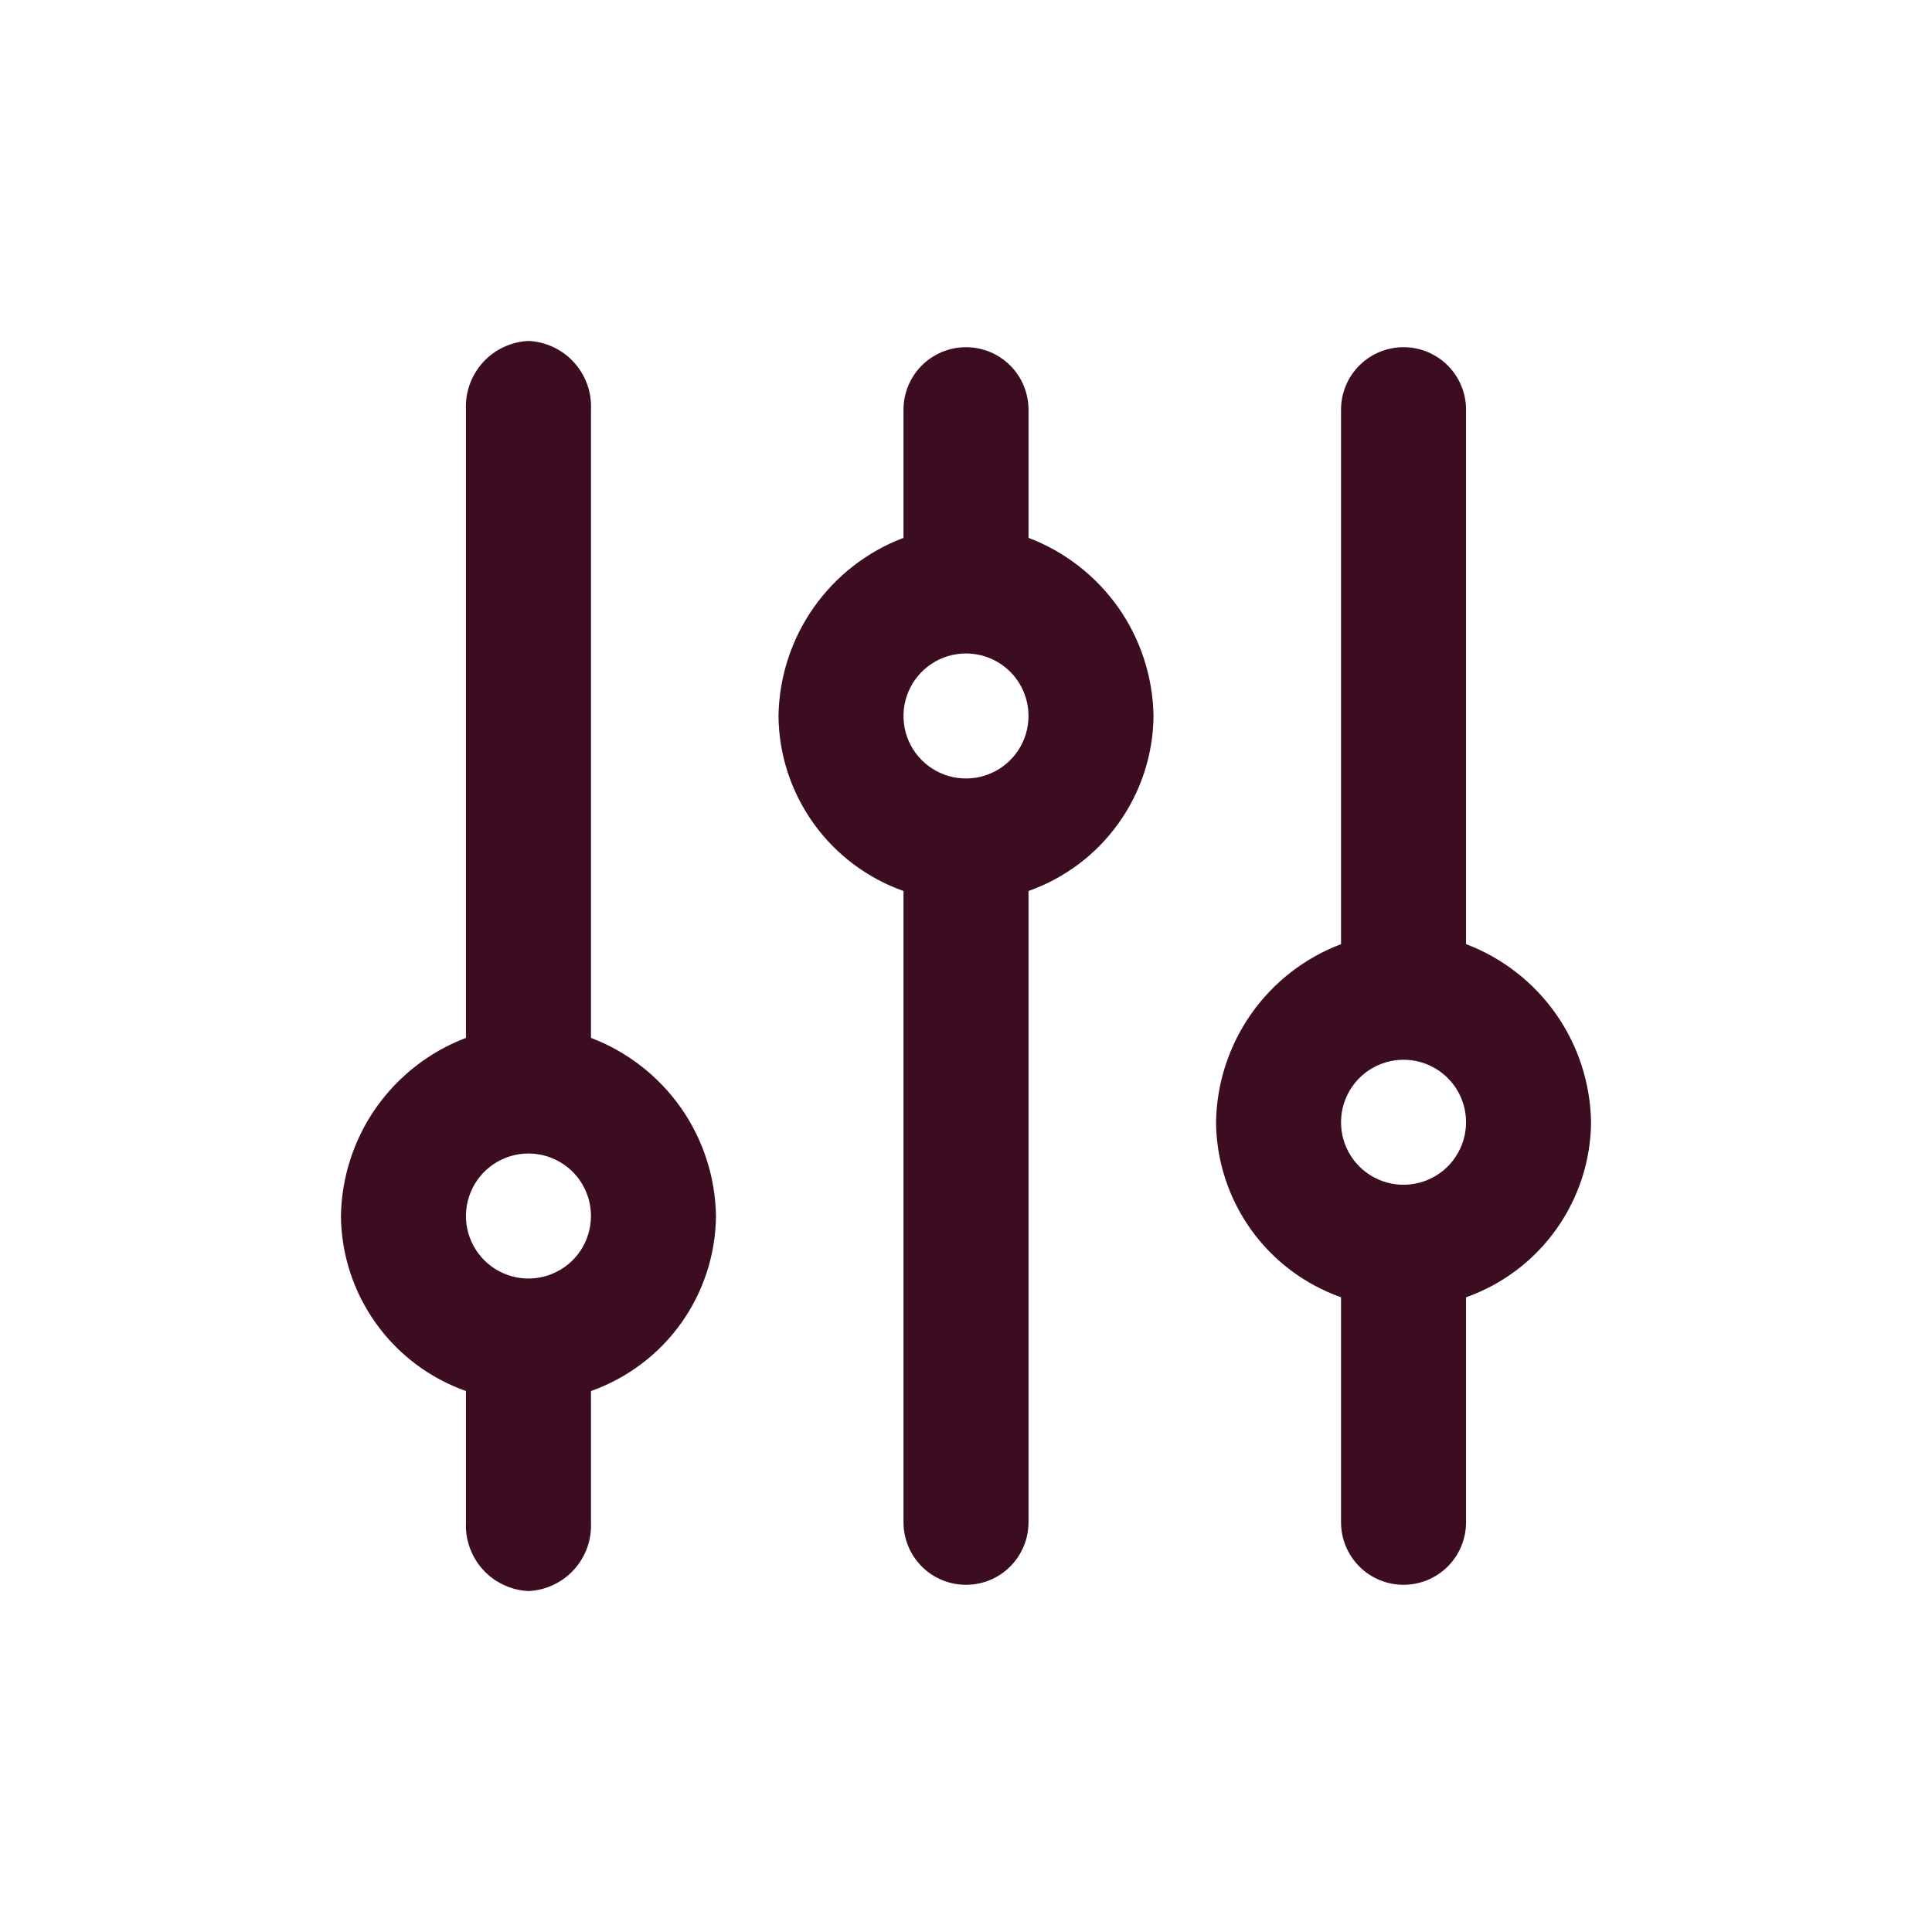
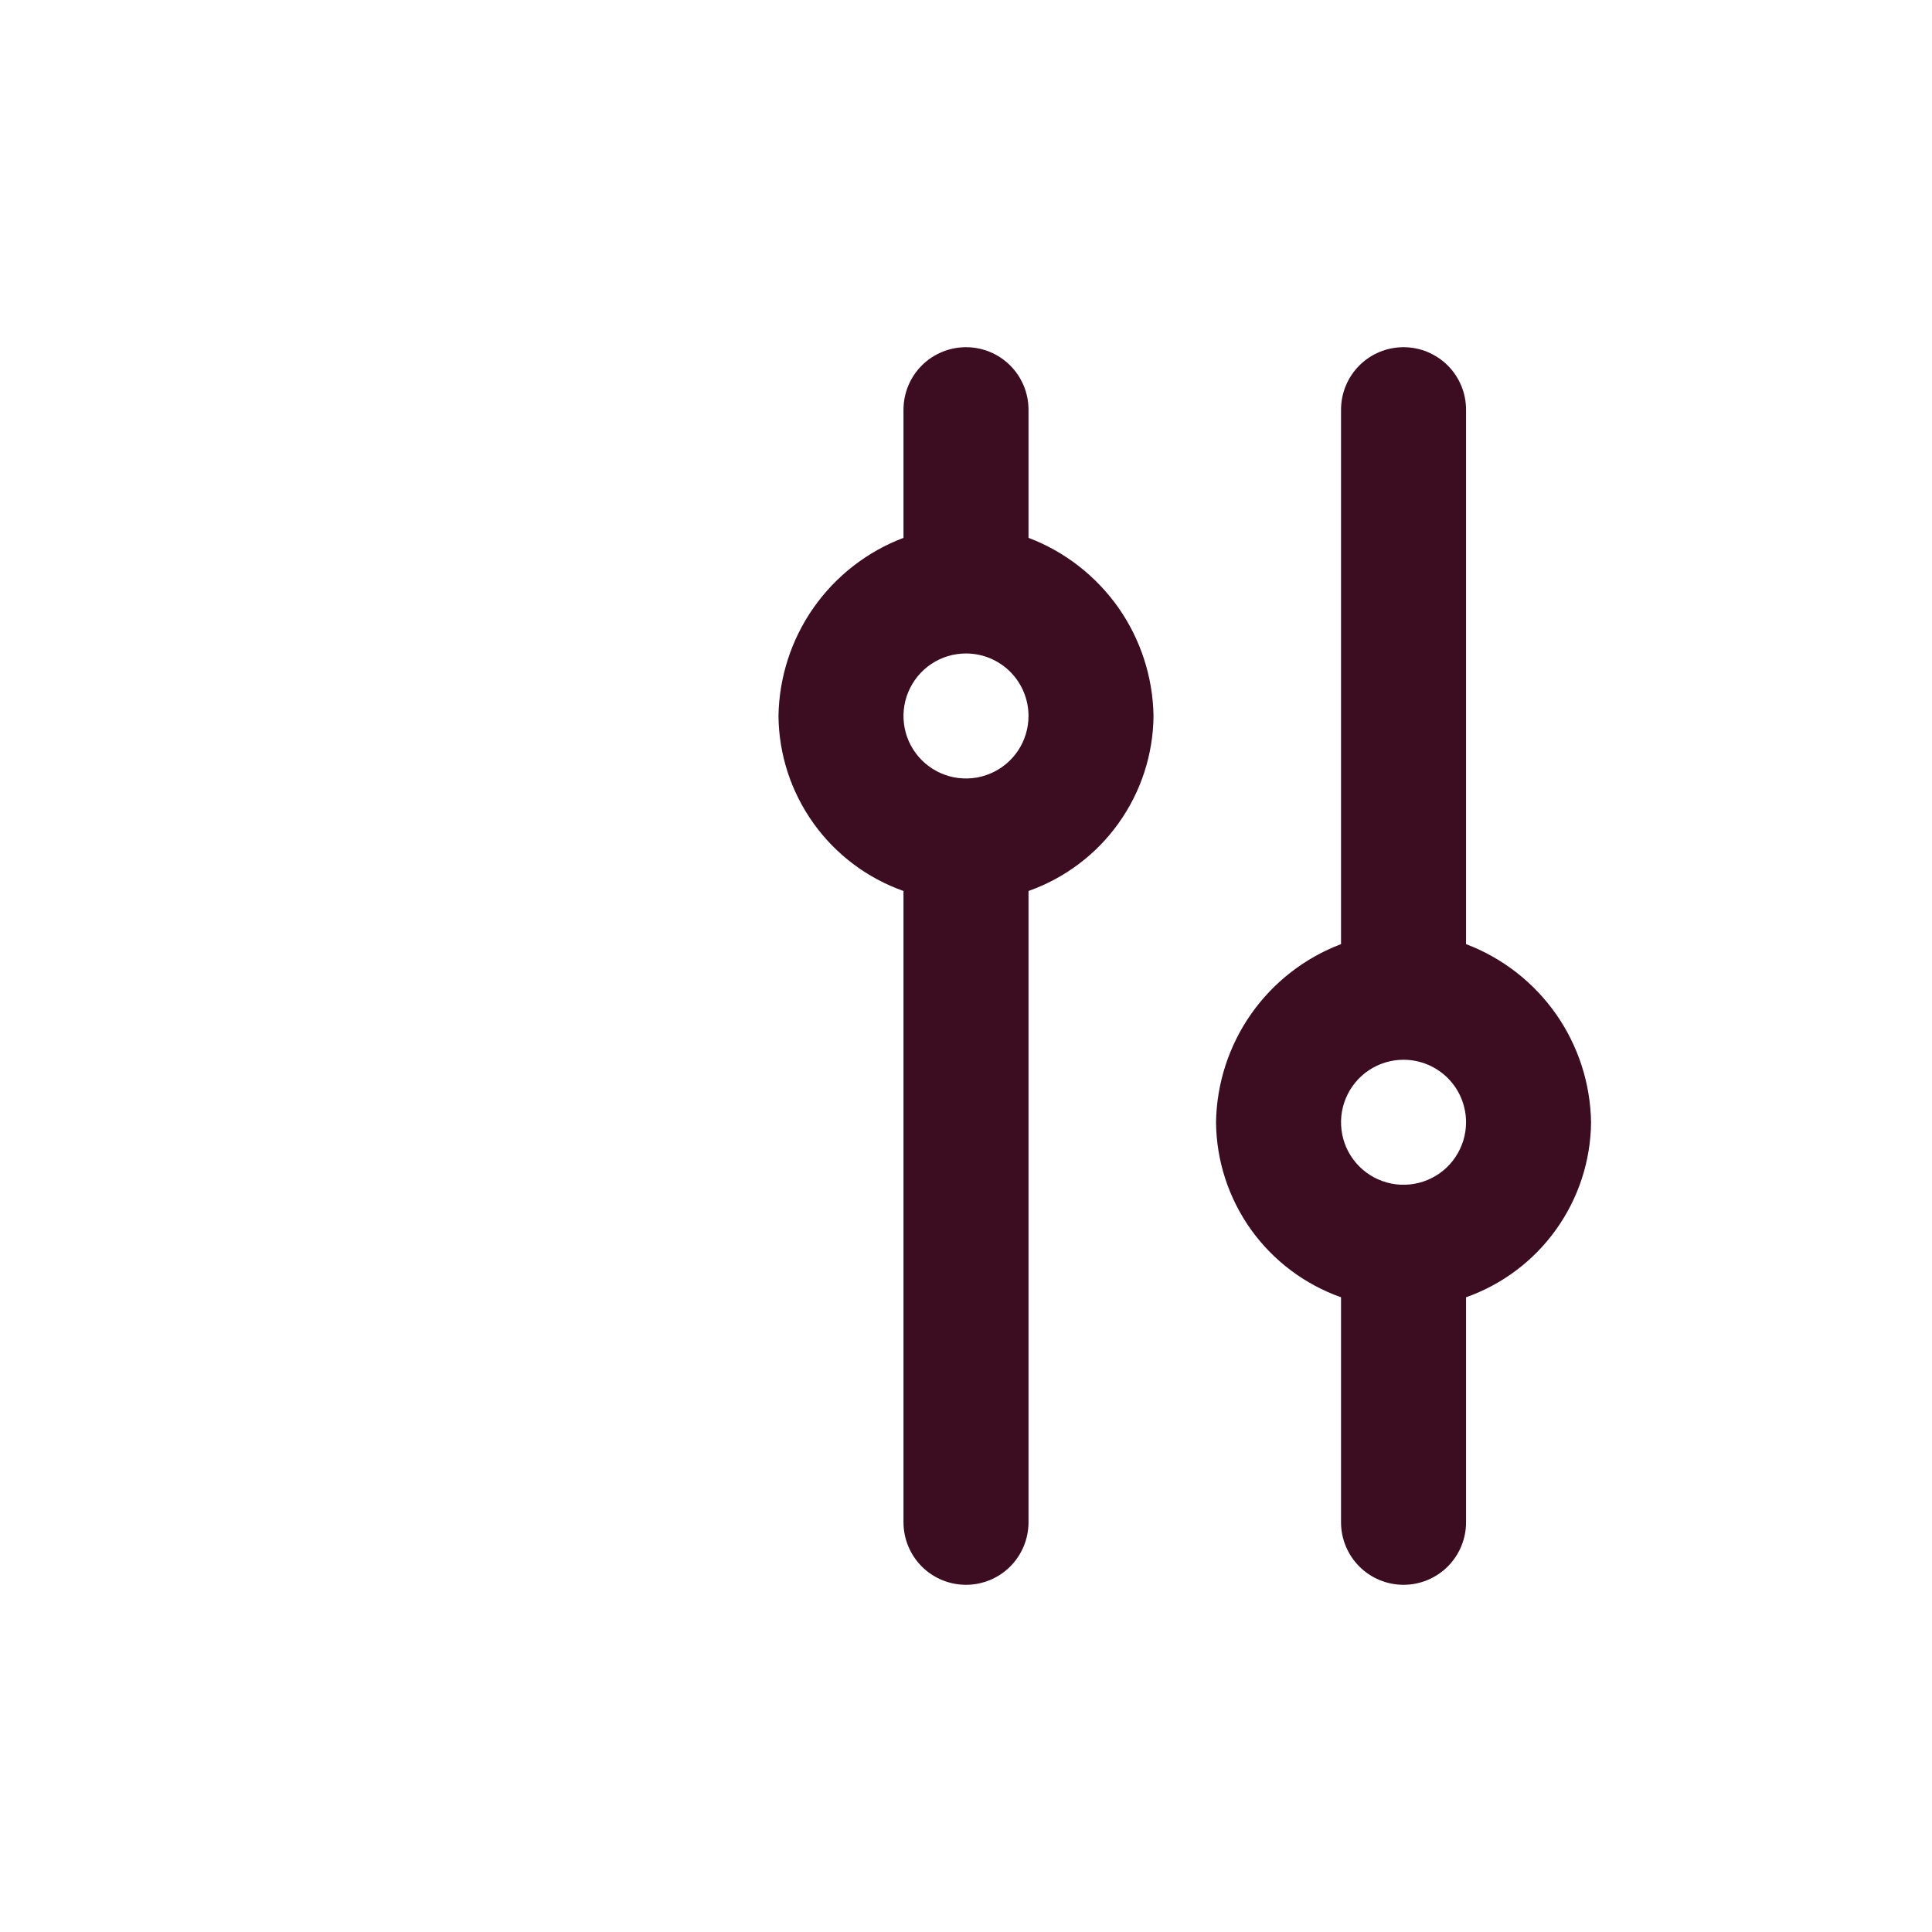
<svg xmlns="http://www.w3.org/2000/svg" width="34" height="34" viewBox="0 0 34 34" fill="none">
-   <path d="M8.2 7.21V18.265C7.562 18.507 7.011 18.936 6.618 19.494C6.226 20.053 6.011 20.717 6 21.4C6.006 22.077 6.221 22.736 6.615 23.287C7.008 23.838 7.562 24.254 8.2 24.48V26.79C8.193 26.942 8.215 27.093 8.267 27.236C8.318 27.379 8.397 27.511 8.499 27.623C8.601 27.736 8.725 27.827 8.862 27.891C8.999 27.956 9.148 27.993 9.3 28C9.452 27.993 9.601 27.956 9.738 27.891C9.875 27.827 9.999 27.736 10.101 27.623C10.203 27.511 10.282 27.379 10.334 27.236C10.385 27.093 10.407 26.942 10.4 26.79V24.48C11.038 24.254 11.592 23.838 11.986 23.287C12.379 22.736 12.594 22.077 12.6 21.4C12.589 20.717 12.374 20.053 11.982 19.494C11.589 18.936 11.038 18.507 10.4 18.265V7.21C10.407 7.058 10.385 6.907 10.334 6.764C10.282 6.621 10.203 6.489 10.101 6.377C9.999 6.264 9.875 6.173 9.738 6.109C9.601 6.044 9.452 6.007 9.3 6C9.148 6.007 8.999 6.044 8.862 6.109C8.725 6.173 8.601 6.264 8.499 6.377C8.397 6.489 8.318 6.621 8.267 6.764C8.215 6.907 8.193 7.058 8.2 7.21ZM10.4 21.4C10.4 21.618 10.335 21.83 10.215 22.011C10.094 22.192 9.922 22.333 9.721 22.416C9.52 22.5 9.299 22.521 9.085 22.479C8.872 22.436 8.676 22.332 8.522 22.178C8.368 22.024 8.264 21.828 8.221 21.615C8.179 21.401 8.2 21.18 8.284 20.979C8.367 20.778 8.508 20.606 8.689 20.485C8.87 20.364 9.082 20.3 9.3 20.3C9.592 20.3 9.872 20.416 10.078 20.622C10.284 20.828 10.4 21.108 10.4 21.4Z" fill="#3c0d20" />
  <path d="M15.9 7.21V9.465C15.261 9.707 14.71 10.136 14.318 10.694C13.926 11.253 13.711 11.917 13.7 12.6C13.706 13.277 13.921 13.936 14.315 14.487C14.708 15.038 15.262 15.454 15.9 15.68V26.79C15.9 27.082 16.016 27.361 16.222 27.568C16.428 27.774 16.708 27.89 17 27.89C17.292 27.89 17.572 27.774 17.778 27.568C17.984 27.361 18.1 27.082 18.1 26.79V15.68C18.738 15.454 19.292 15.038 19.685 14.487C20.079 13.936 20.294 13.277 20.3 12.6C20.289 11.917 20.074 11.253 19.682 10.694C19.289 10.136 18.738 9.707 18.1 9.465V7.21C18.1 6.918 17.984 6.638 17.778 6.432C17.572 6.226 17.292 6.11 17 6.11C16.708 6.11 16.428 6.226 16.222 6.432C16.016 6.638 15.9 6.918 15.9 7.21ZM18.1 12.6C18.1 12.818 18.035 13.03 17.915 13.211C17.794 13.392 17.622 13.533 17.421 13.616C17.22 13.7 16.999 13.721 16.785 13.679C16.572 13.636 16.376 13.532 16.222 13.378C16.068 13.224 15.963 13.028 15.921 12.815C15.879 12.601 15.9 12.38 15.984 12.179C16.067 11.978 16.208 11.806 16.389 11.685C16.57 11.564 16.782 11.5 17 11.5C17.292 11.5 17.572 11.616 17.778 11.822C17.984 12.028 18.1 12.308 18.1 12.6Z" fill="#3c0d20" />
  <path d="M23.6 7.21V16.615C22.962 16.857 22.41 17.285 22.018 17.844C21.626 18.403 21.411 19.067 21.4 19.75C21.406 20.427 21.621 21.086 22.014 21.637C22.408 22.188 22.962 22.604 23.6 22.83V26.79C23.6 27.082 23.716 27.361 23.922 27.568C24.128 27.774 24.408 27.89 24.7 27.89C24.992 27.89 25.271 27.774 25.478 27.568C25.684 27.361 25.8 27.082 25.8 26.79V22.83C26.438 22.604 26.992 22.188 27.385 21.637C27.779 21.086 27.994 20.427 28 19.75C27.989 19.067 27.774 18.403 27.382 17.844C26.989 17.285 26.438 16.857 25.8 16.615V7.21C25.8 6.918 25.684 6.638 25.478 6.432C25.271 6.226 24.992 6.11 24.7 6.11C24.408 6.11 24.128 6.226 23.922 6.432C23.716 6.638 23.6 6.918 23.6 7.21ZM25.8 19.75C25.8 19.968 25.735 20.18 25.614 20.361C25.494 20.542 25.322 20.683 25.121 20.766C24.92 20.849 24.699 20.871 24.485 20.829C24.272 20.786 24.076 20.682 23.922 20.528C23.768 20.374 23.663 20.178 23.621 19.965C23.579 19.751 23.6 19.53 23.684 19.329C23.767 19.128 23.908 18.956 24.089 18.835C24.27 18.715 24.482 18.65 24.7 18.65C24.992 18.65 25.271 18.766 25.478 18.972C25.684 19.178 25.8 19.458 25.8 19.75Z" fill="#3c0d20" />
</svg>